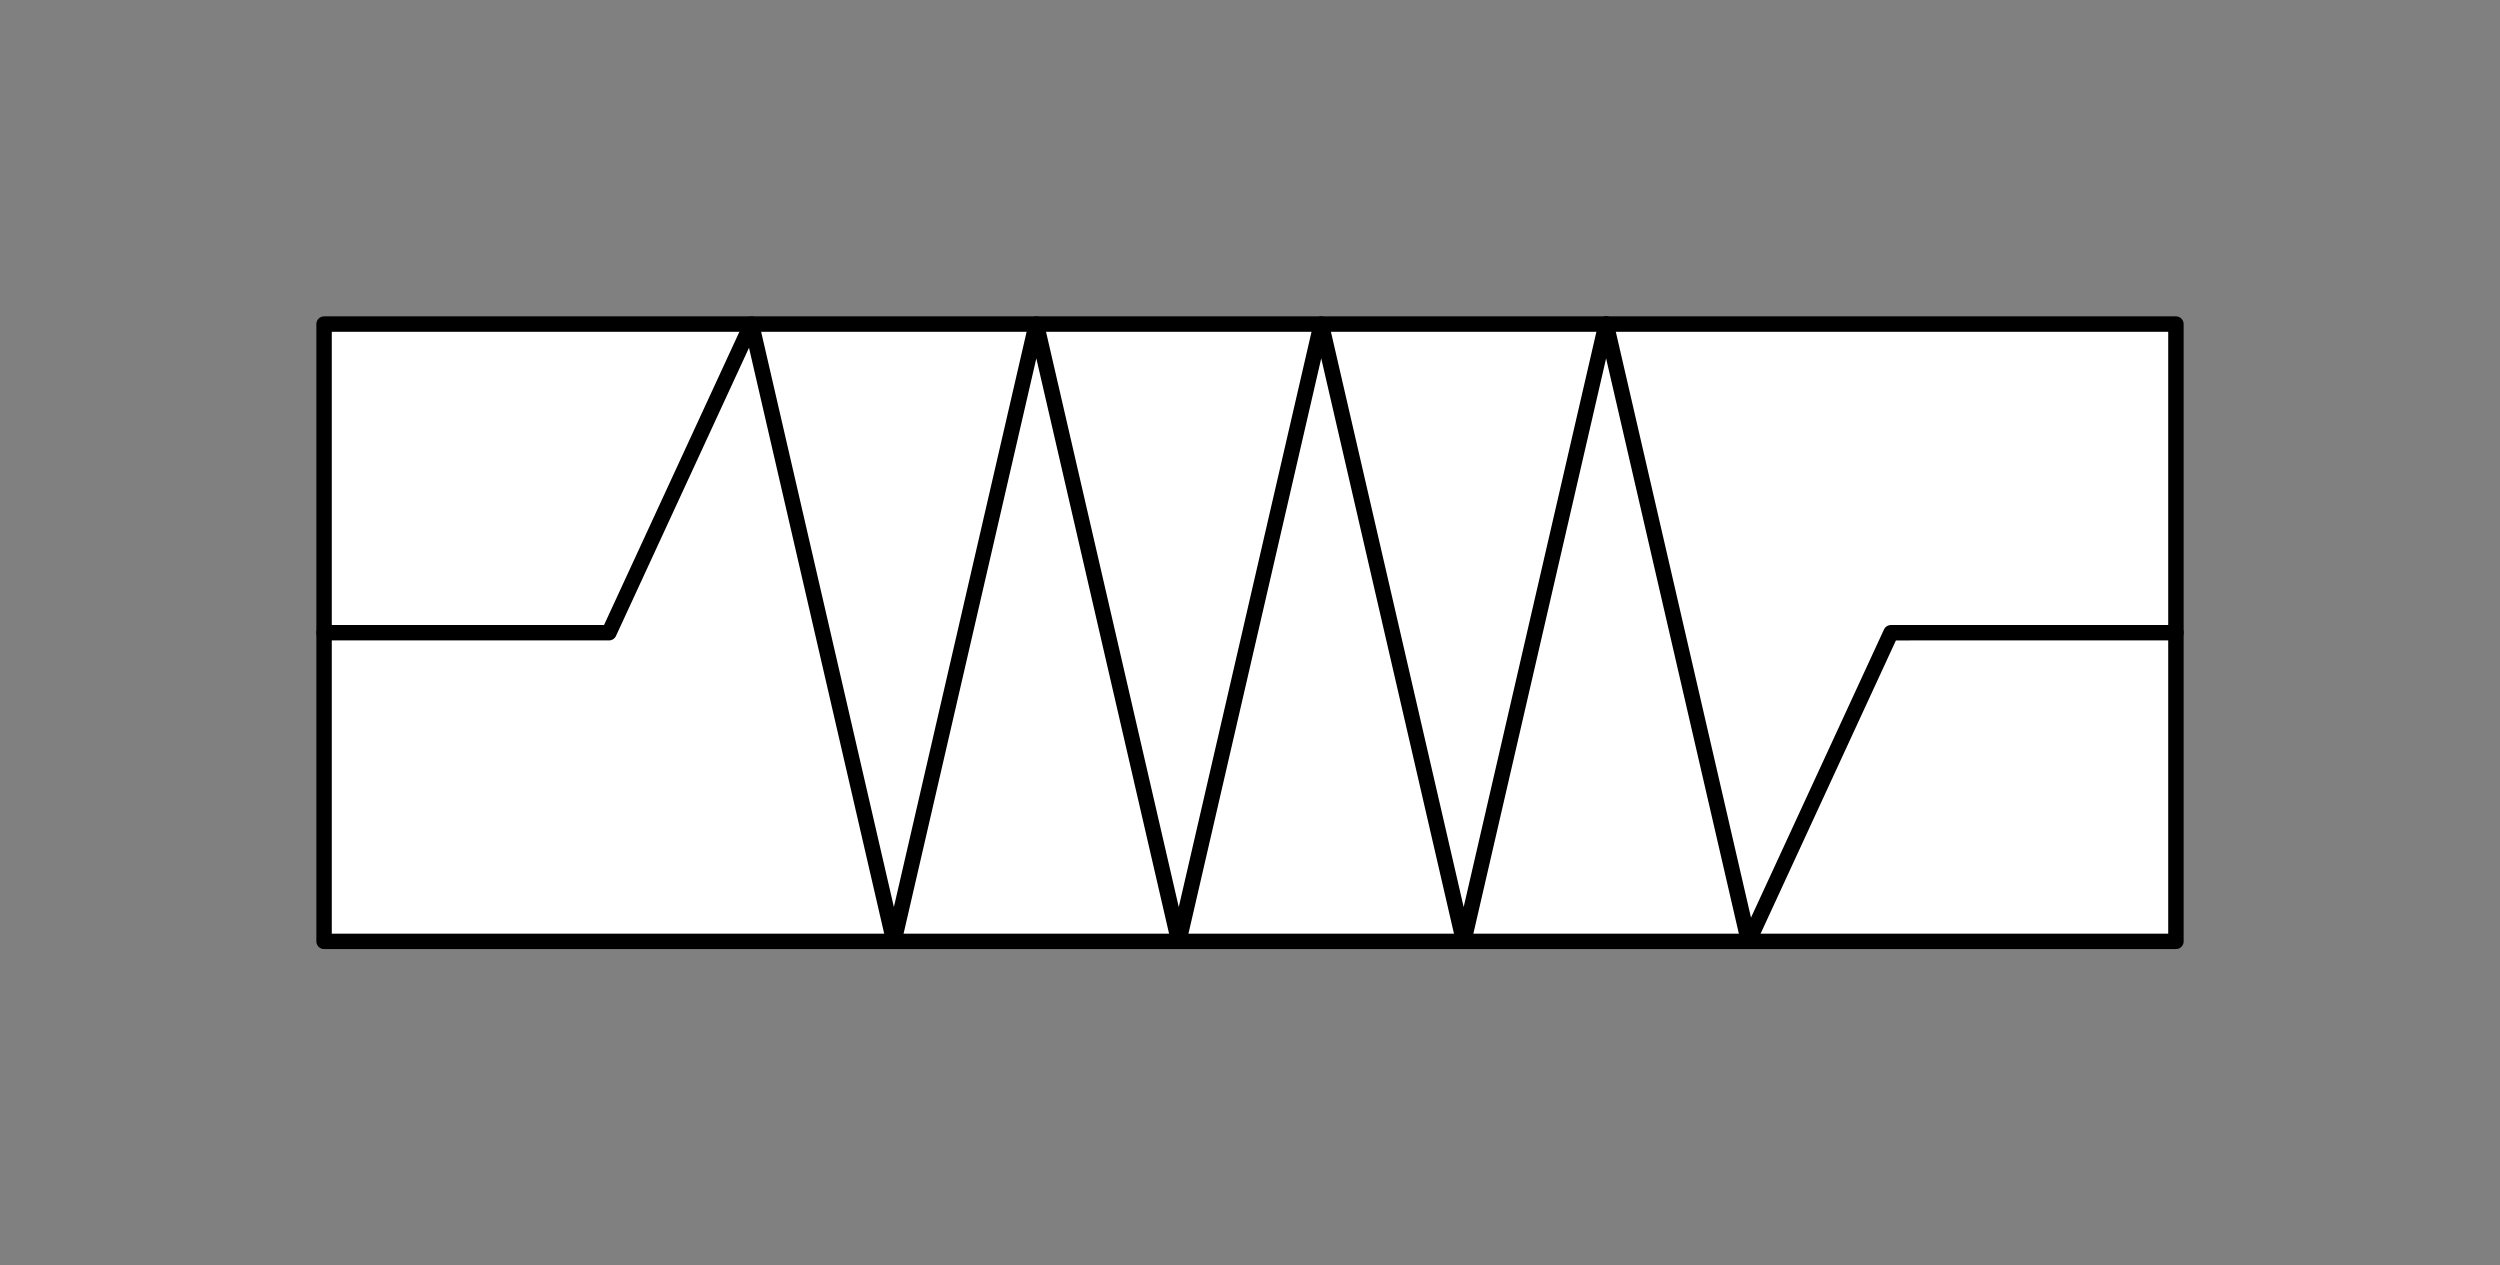
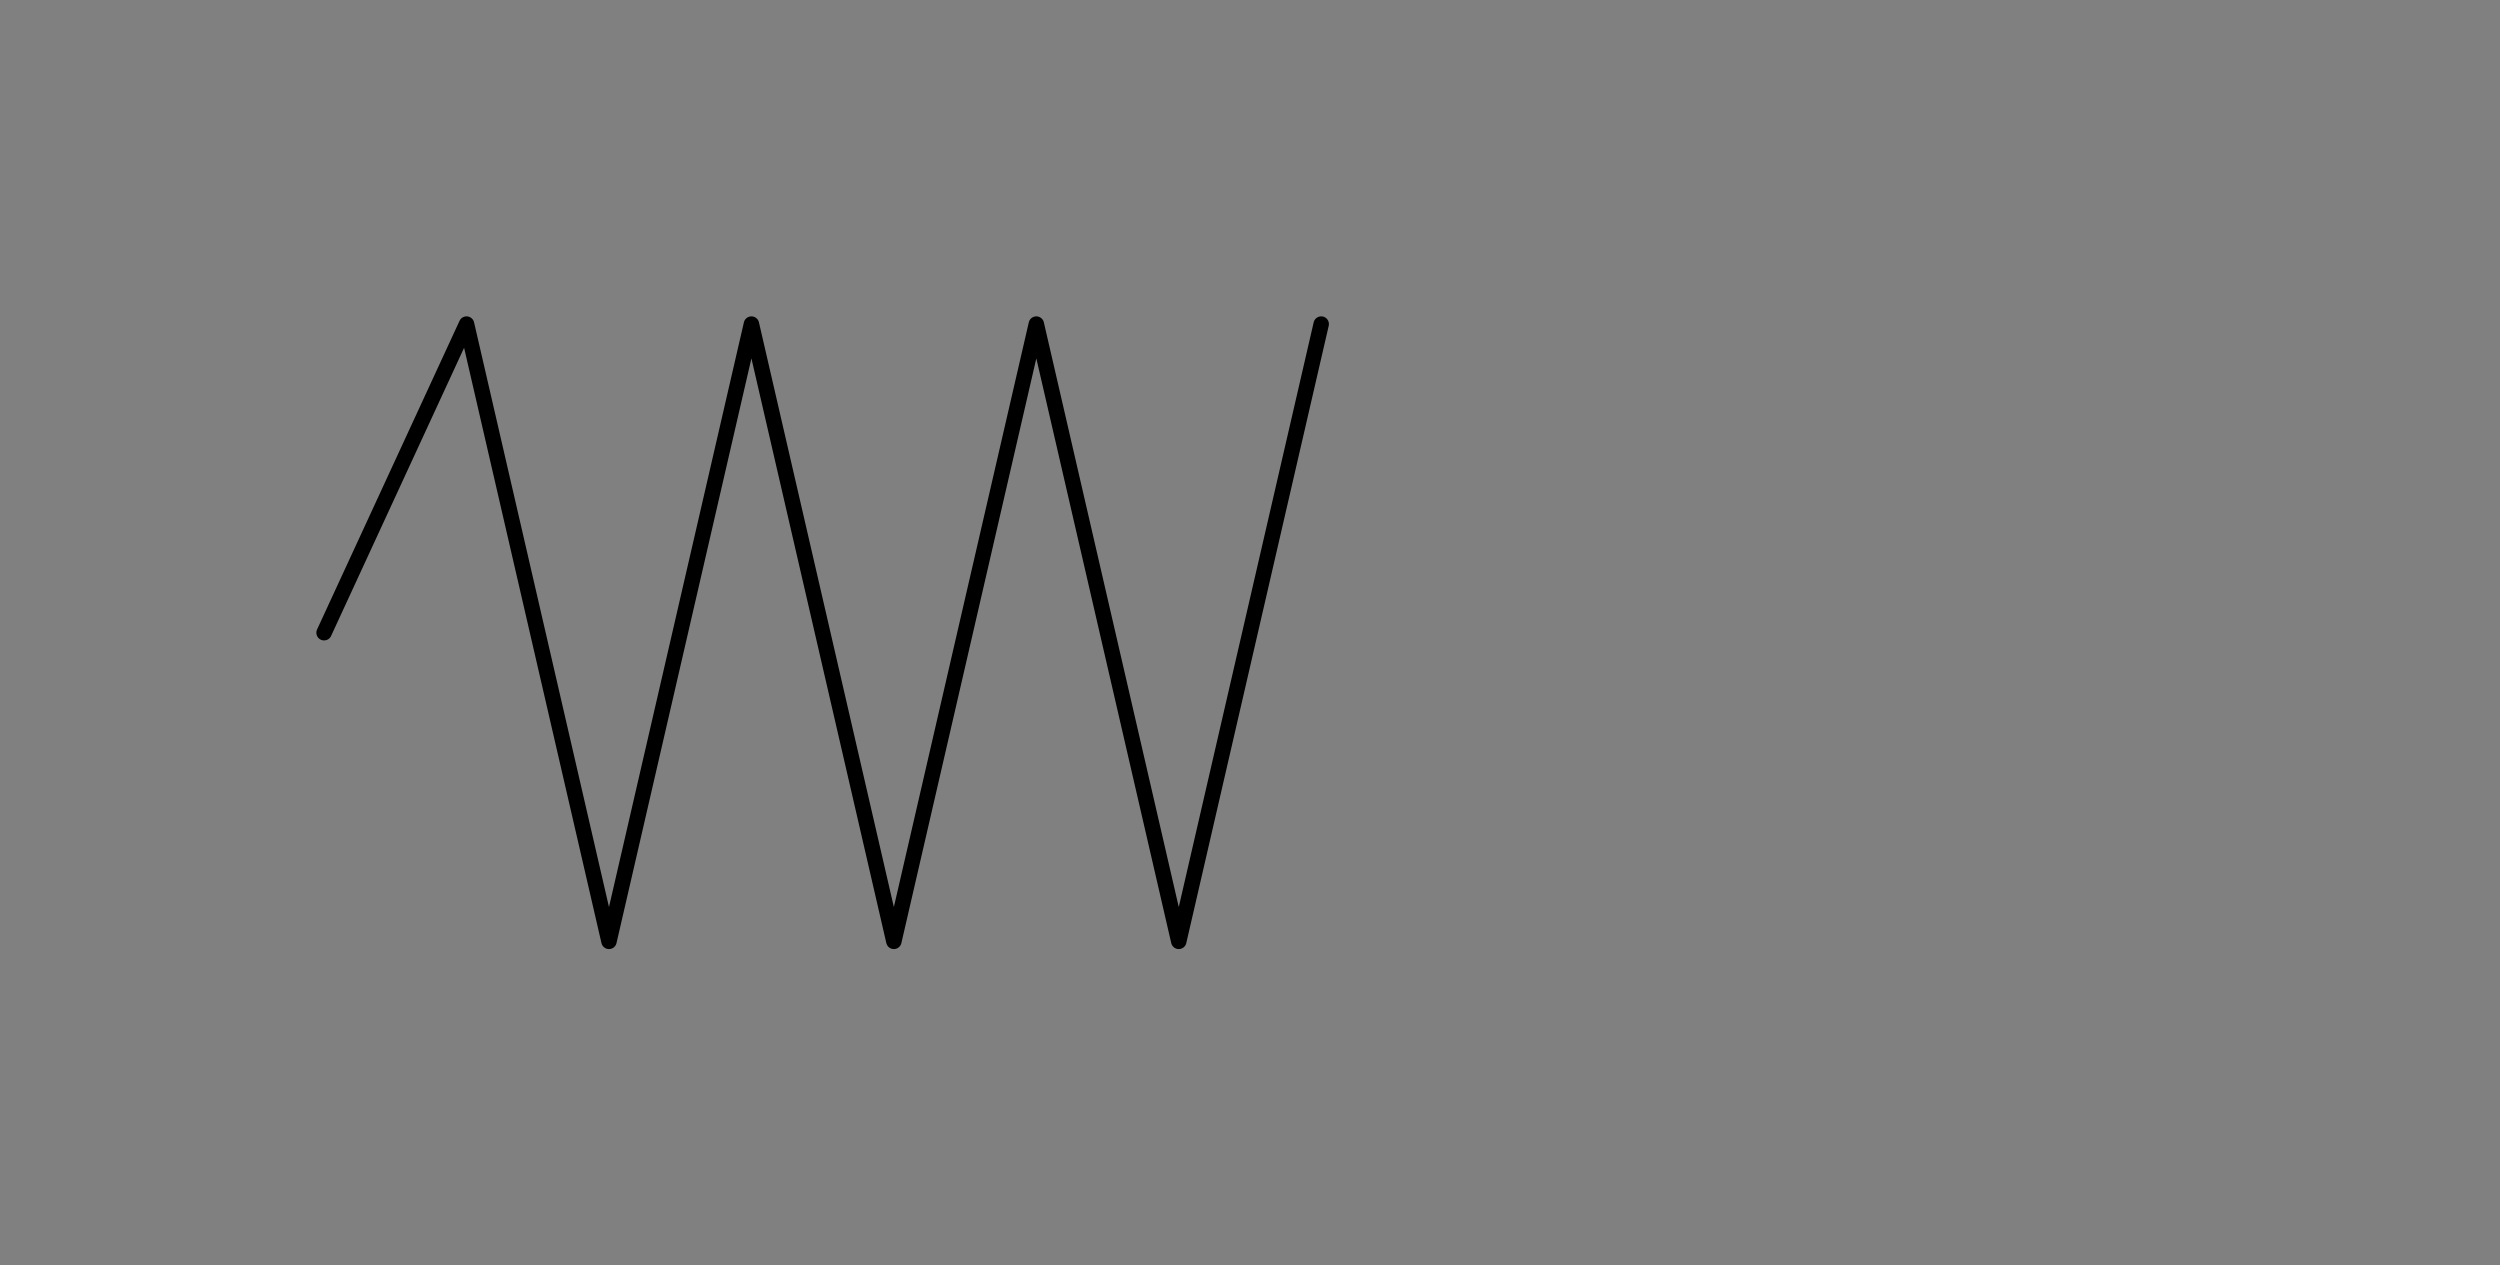
<svg xmlns="http://www.w3.org/2000/svg" viewBox="-10 -10 81 41" fill="#fff" fill-rule="evenodd" stroke="#000" stroke-linecap="round" stroke-linejoin="round" font-family="Roboto" font-size="14" text-anchor="middle">
  <rect x="-10" y="-10" width="81" height="41" fill="#808080" stroke="none" />
  <use href="#A" x=".5" y=".5" />
  <symbol id="A" overflow="visible">
-     <path d="M0 0h60v20H0z" stroke-width=".5" />
-     <path d="M0 10h9.231l4.616-10 4.615 20 4.615-20 4.615 20 4.616-20 4.615 20 4.615-20" fill="none" stroke-width=".5" />
-     <path d="M41.538 0l4.615 20 4.615-10H60" fill="none" stroke-width=".5" />
+     <path d="M0 10l4.616-10 4.615 20 4.615-20 4.615 20 4.616-20 4.615 20 4.615-20" fill="none" stroke-width=".5" />
  </symbol>
</svg>